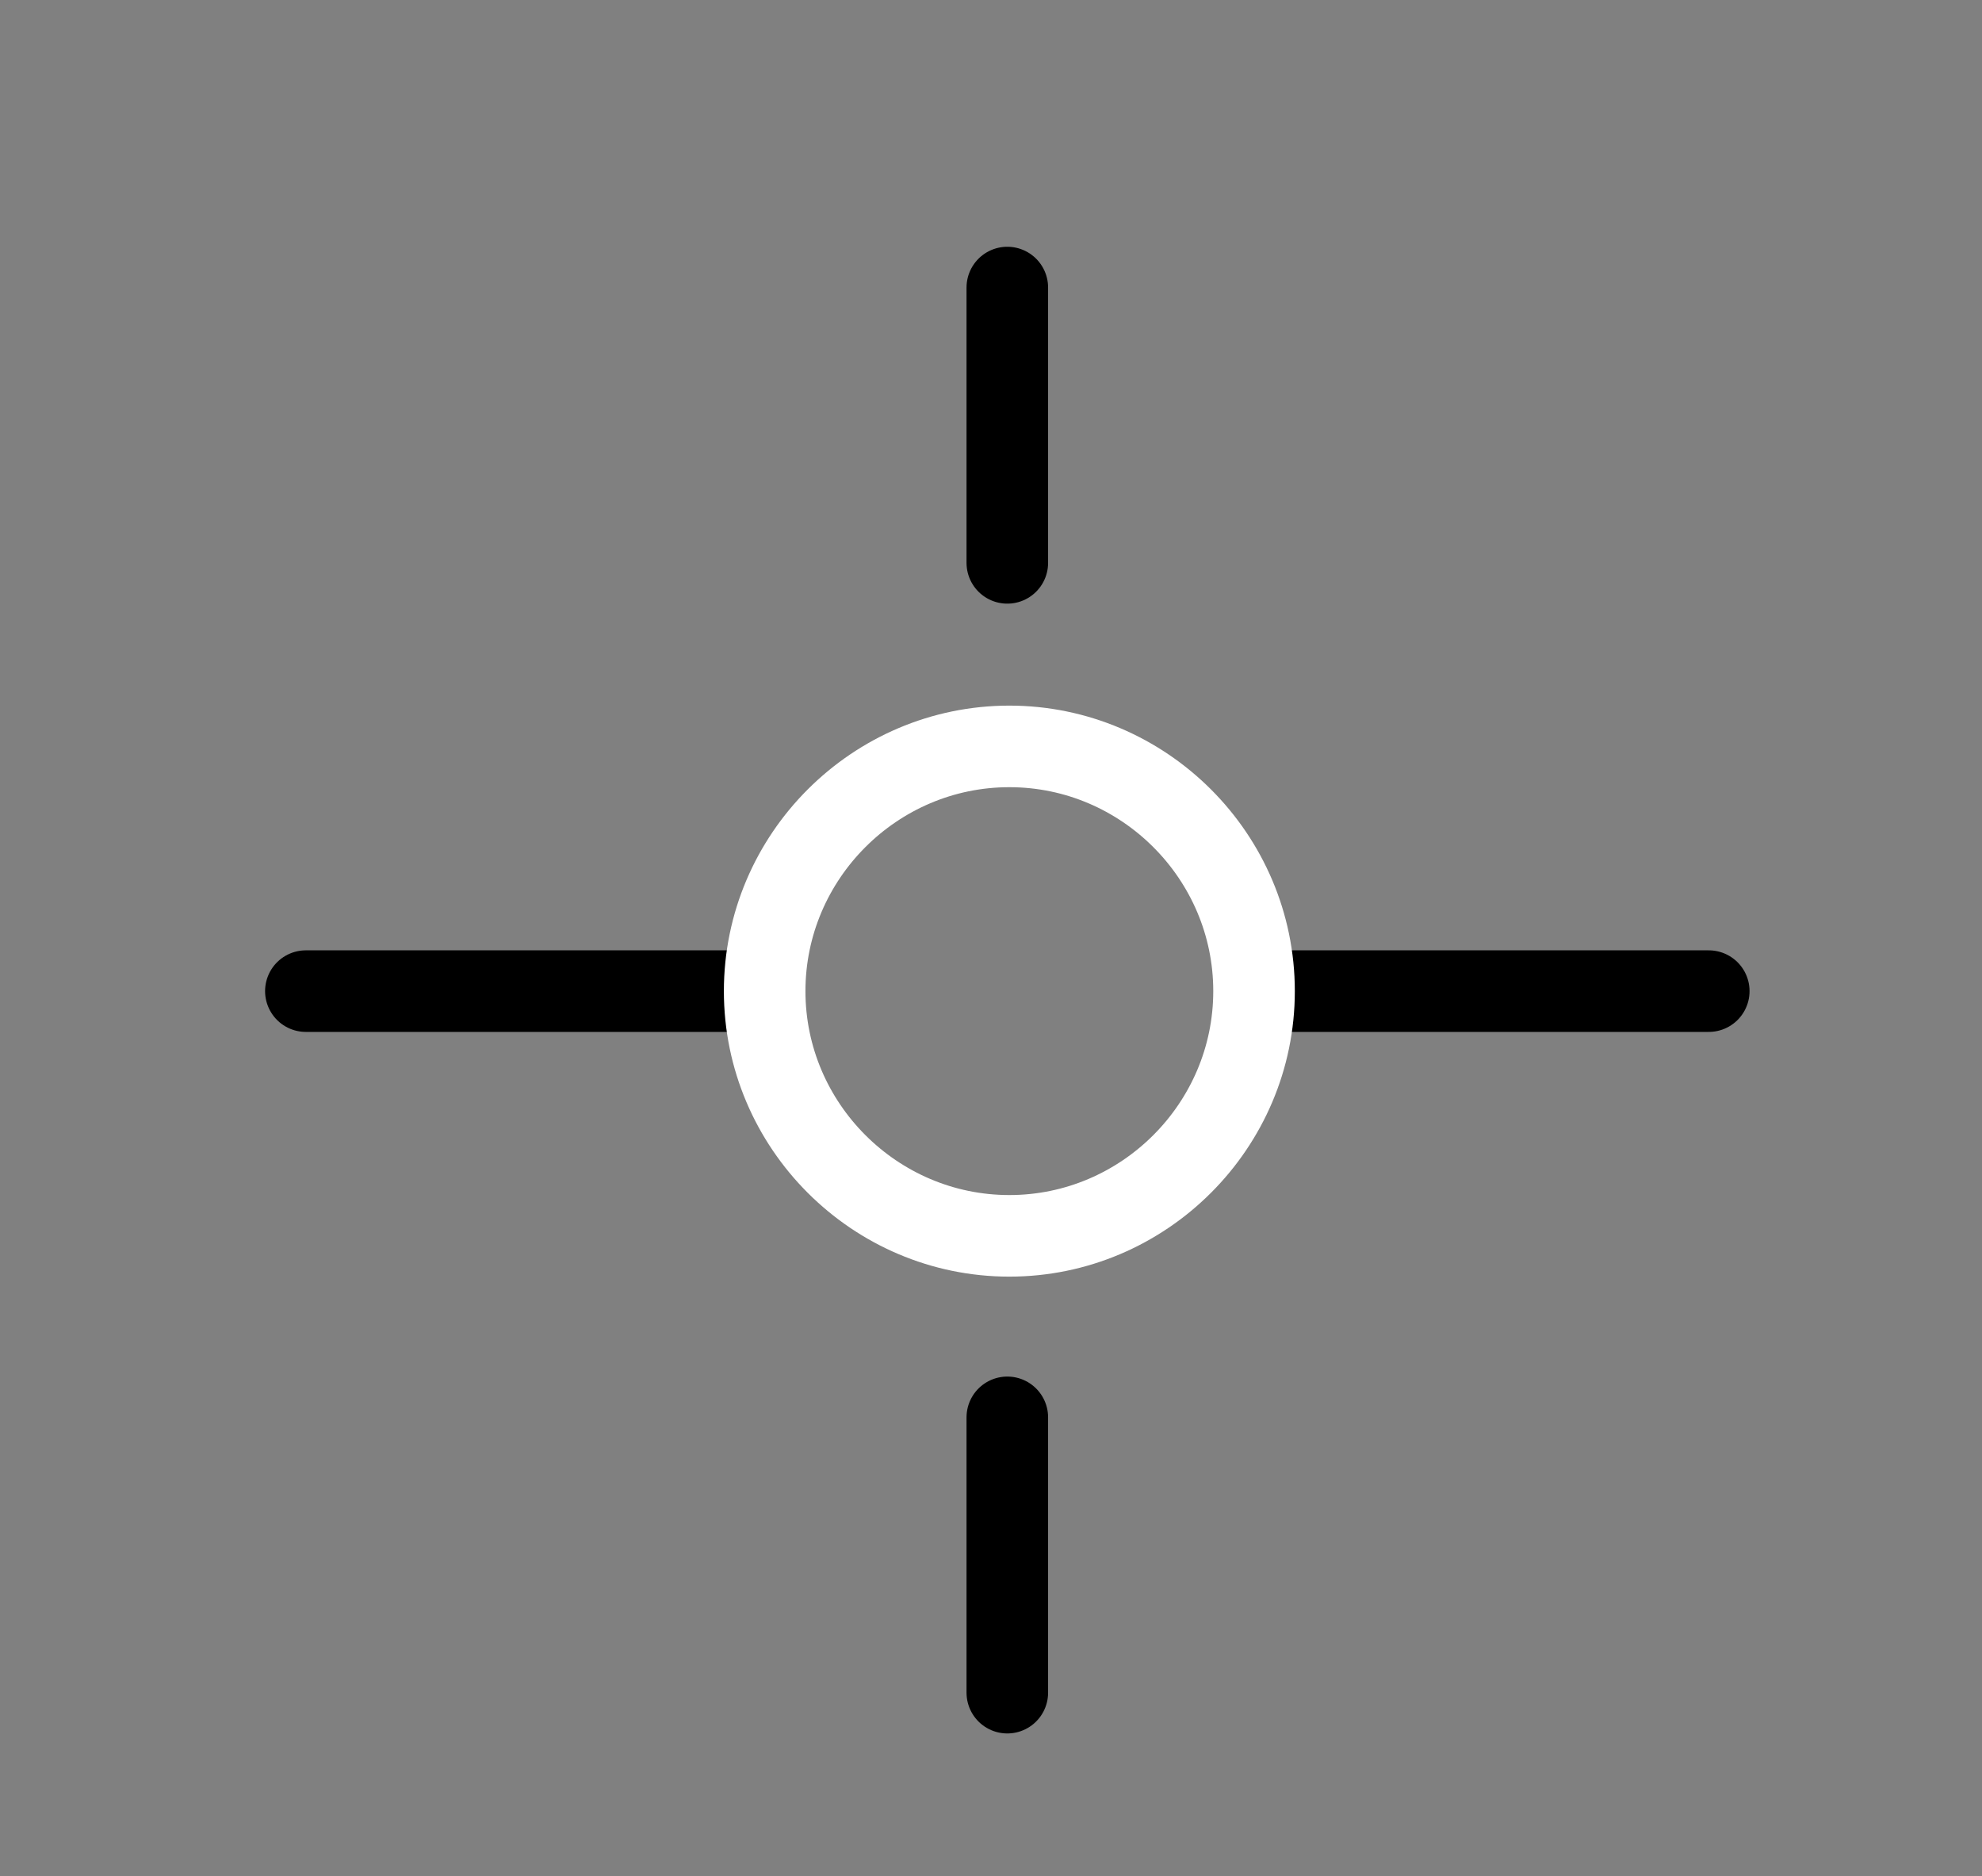
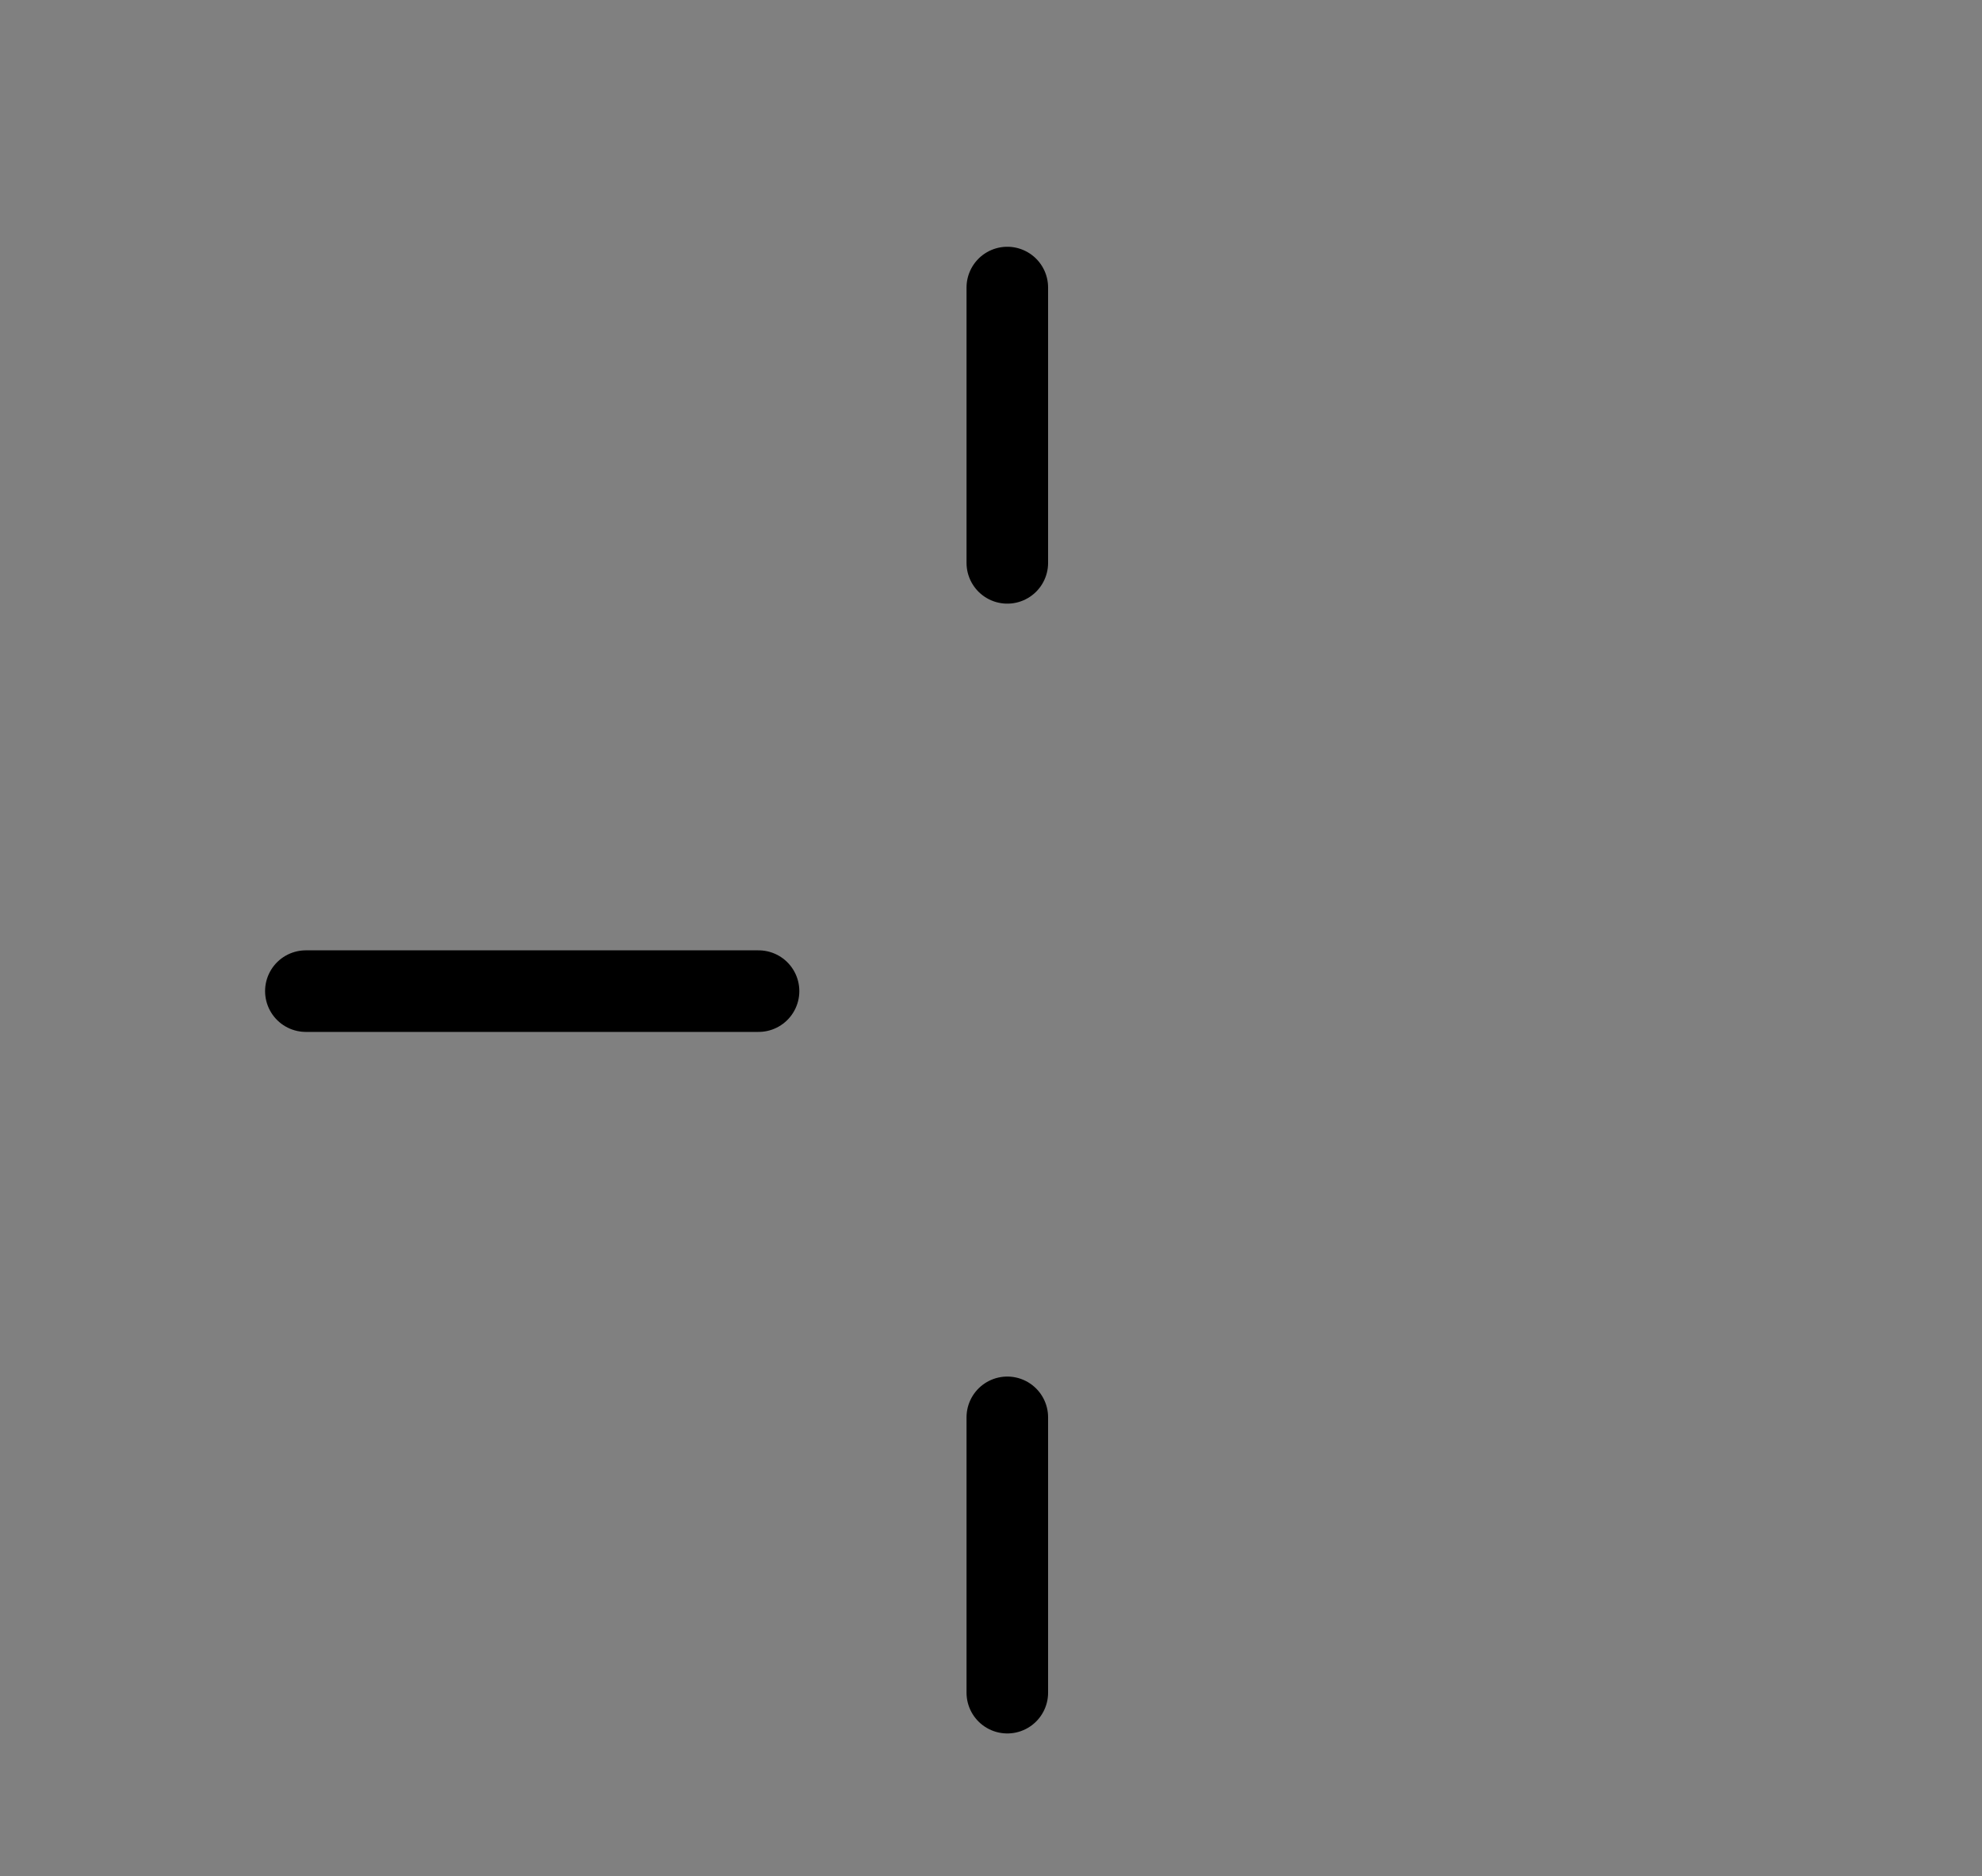
<svg xmlns="http://www.w3.org/2000/svg" id="Gruppe_1868" version="1.1" viewBox="0 0 97.2 92">
  <rect x="0" y="0" width="97.2" height="92" fill="#808080" stroke="none" />
  <defs>
    <style>
      .st0 {
        stroke: #000;
      }

      .st0, .st1 {
        fill: none;
        stroke-linecap: round;
        stroke-width: 4px;
      }

      .st1 {
        stroke: #fff;
        stroke-linejoin: round;
      }
    </style>
  </defs>
  <path class="st0" d="M49.4,69.5v13.5" />
  <path class="st0" d="M49.4,27.6v-13.5" />
  <path class="st0" d="M37.2,48.6H15" />
-   <path class="st0" d="M83.8,48.6h-22.2" />
-   <path class="st1" d="M37.5,48.6c0,6.6,5.4,12,12,12s12-5.4,12-12-5.4-12-12-12-12,5.4-12,12" />
</svg>